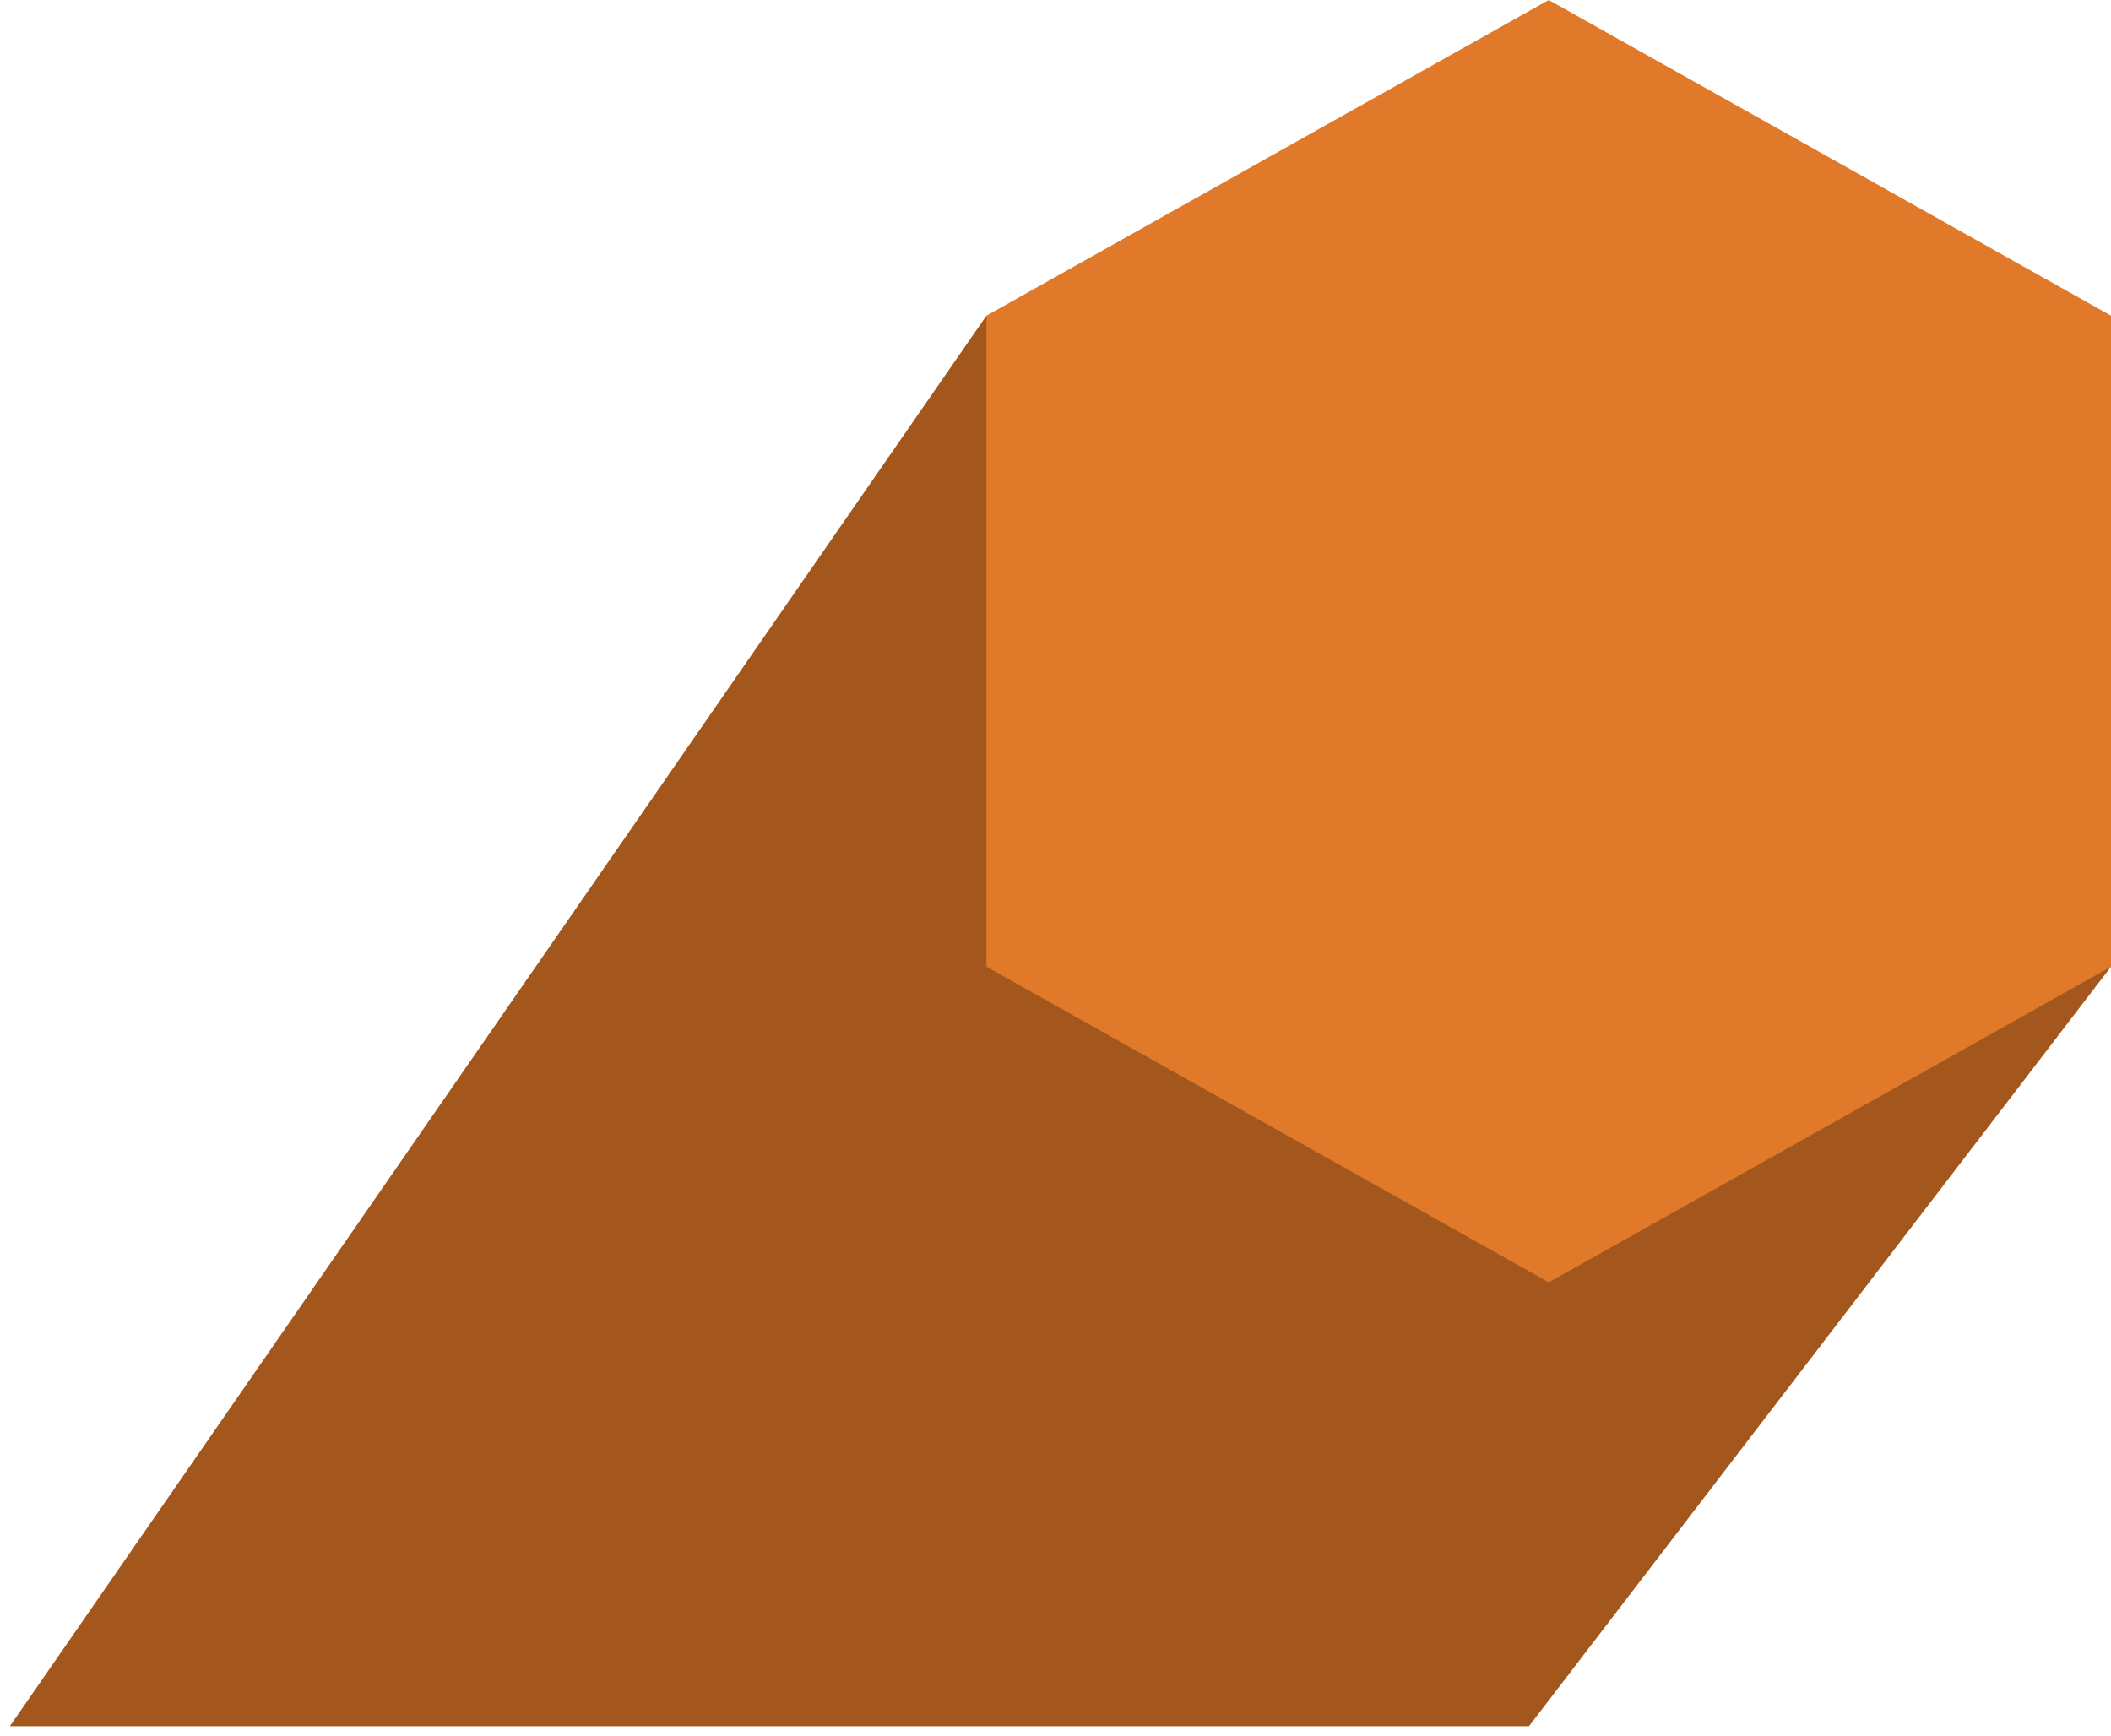
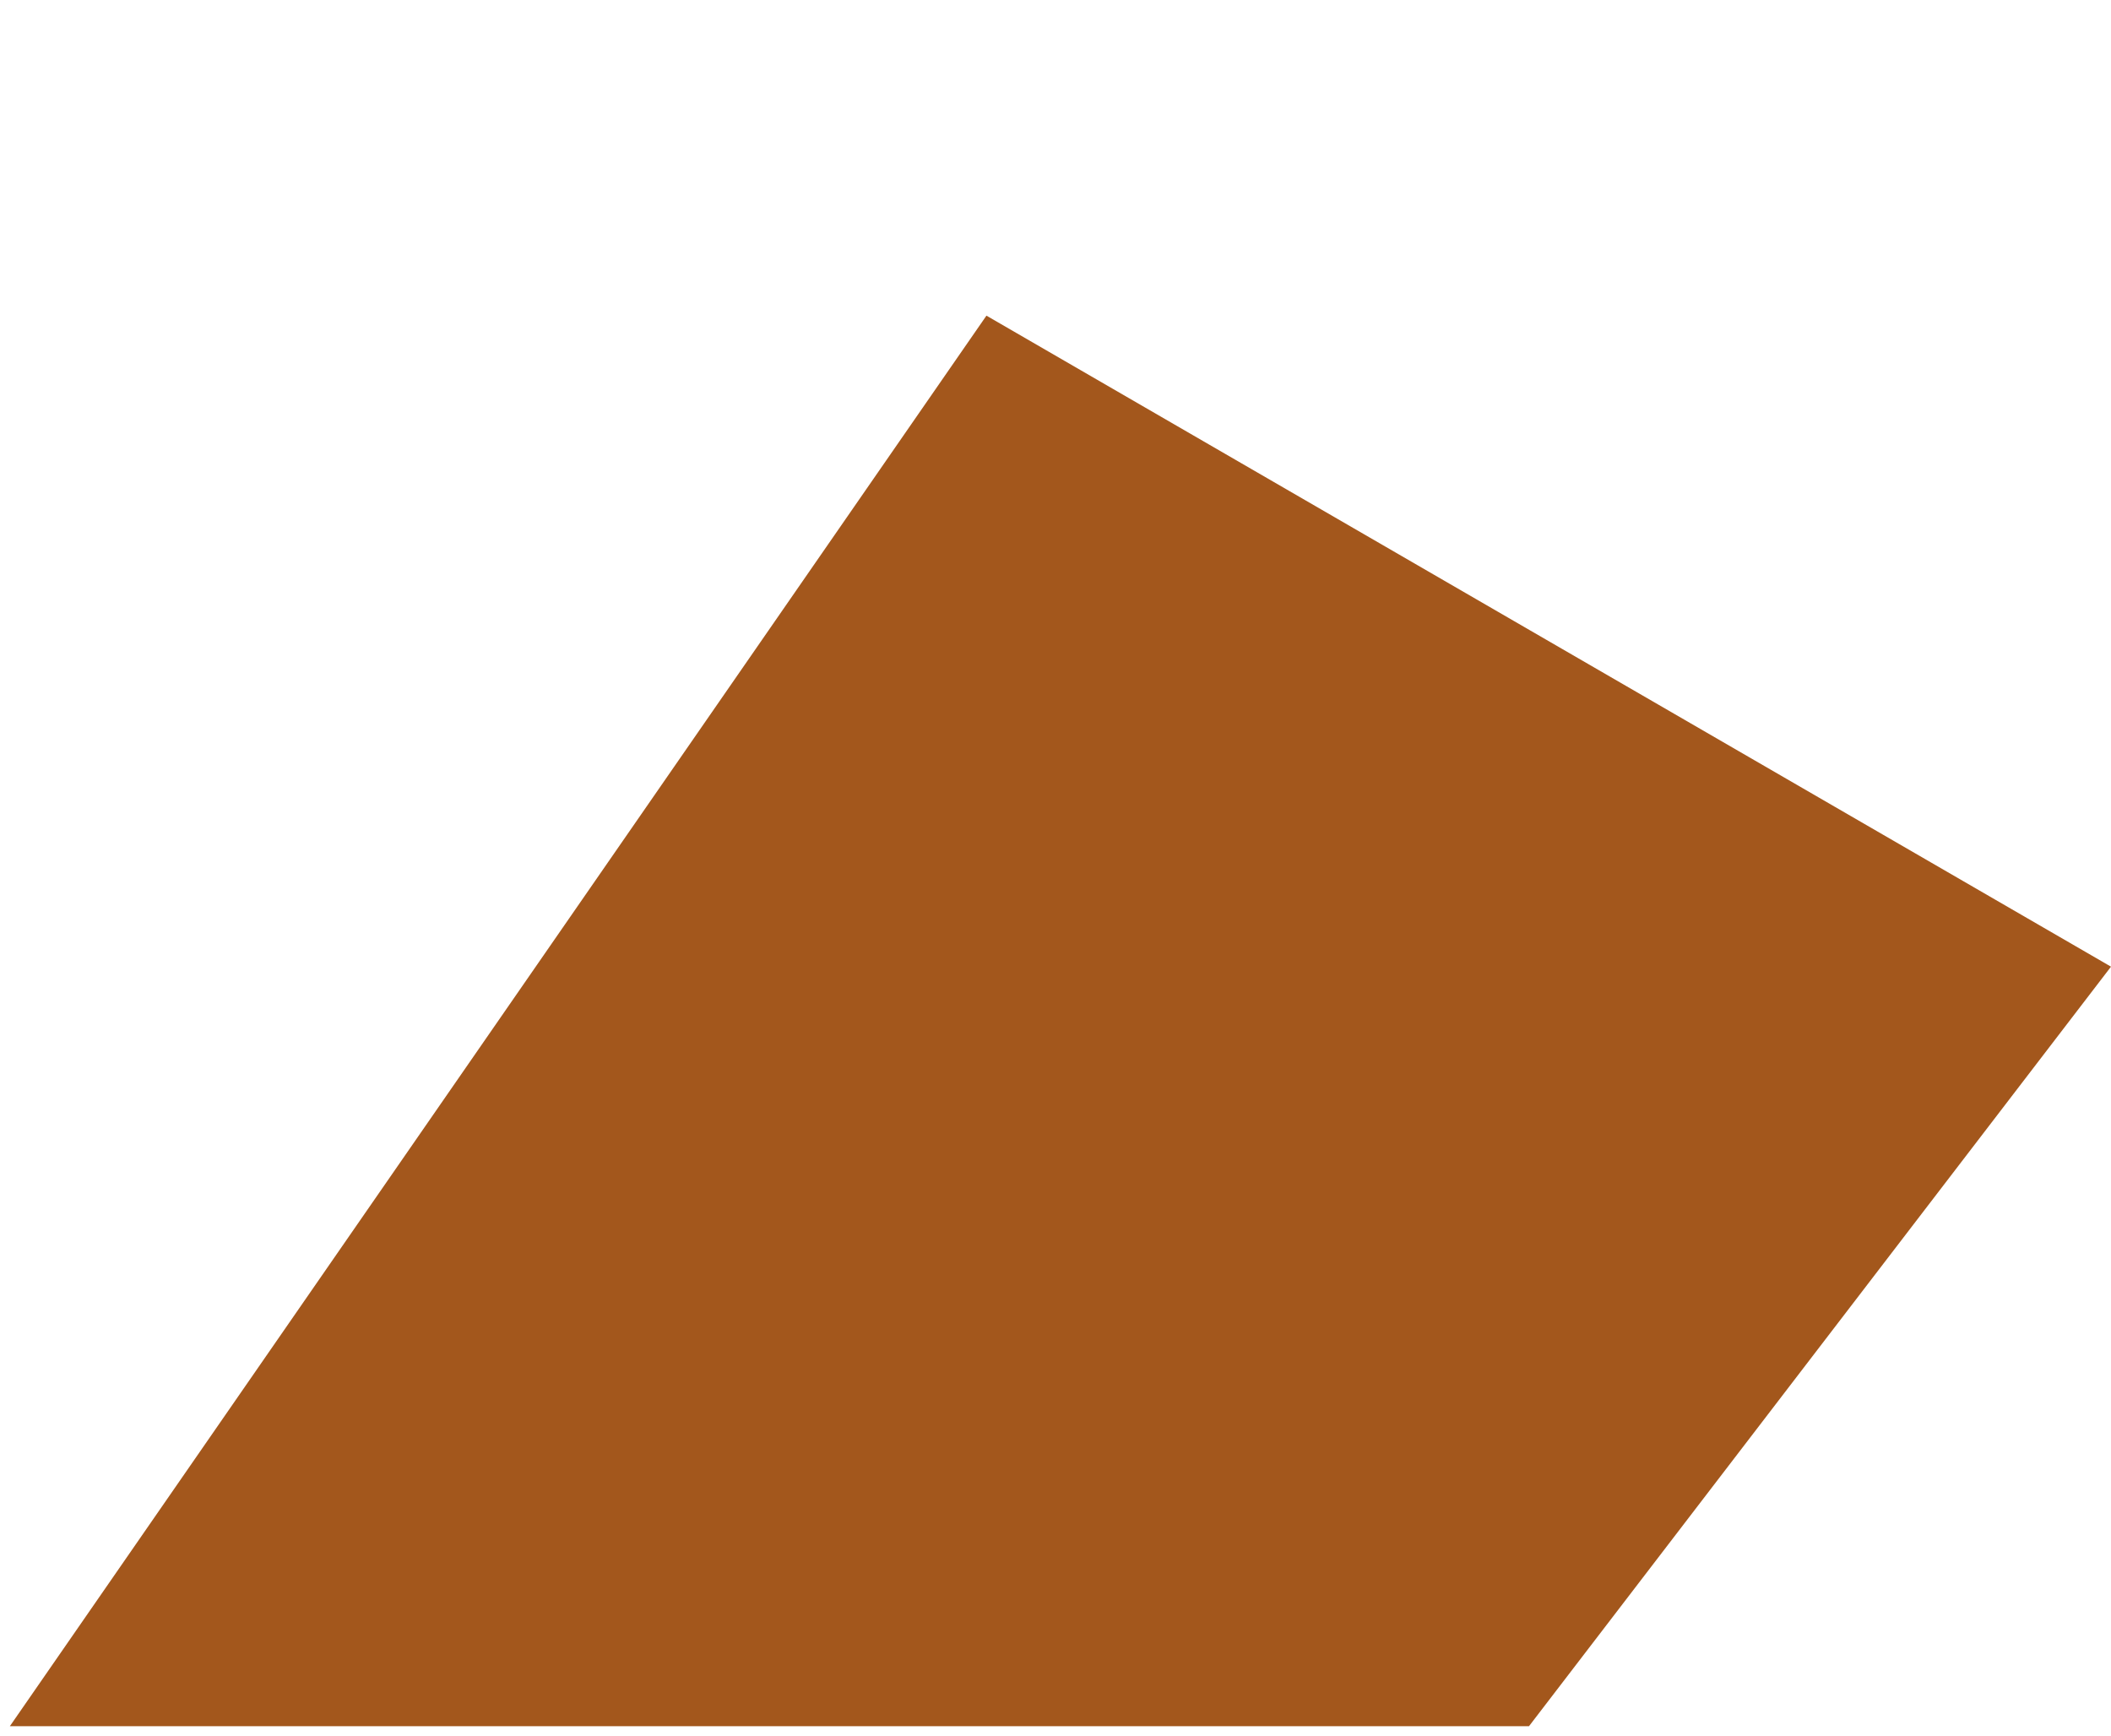
<svg xmlns="http://www.w3.org/2000/svg" width="107" height="88" viewBox="0 0 107 88" fill="none">
  <path d="M50 16L0.5 87.5H77.5L107 49L50 16Z" fill="#A3571C" />
-   <path d="M78.5 0L107 16V49L78.5 65L50 49V16L78.5 0Z" fill="#E07A2A" />
</svg>